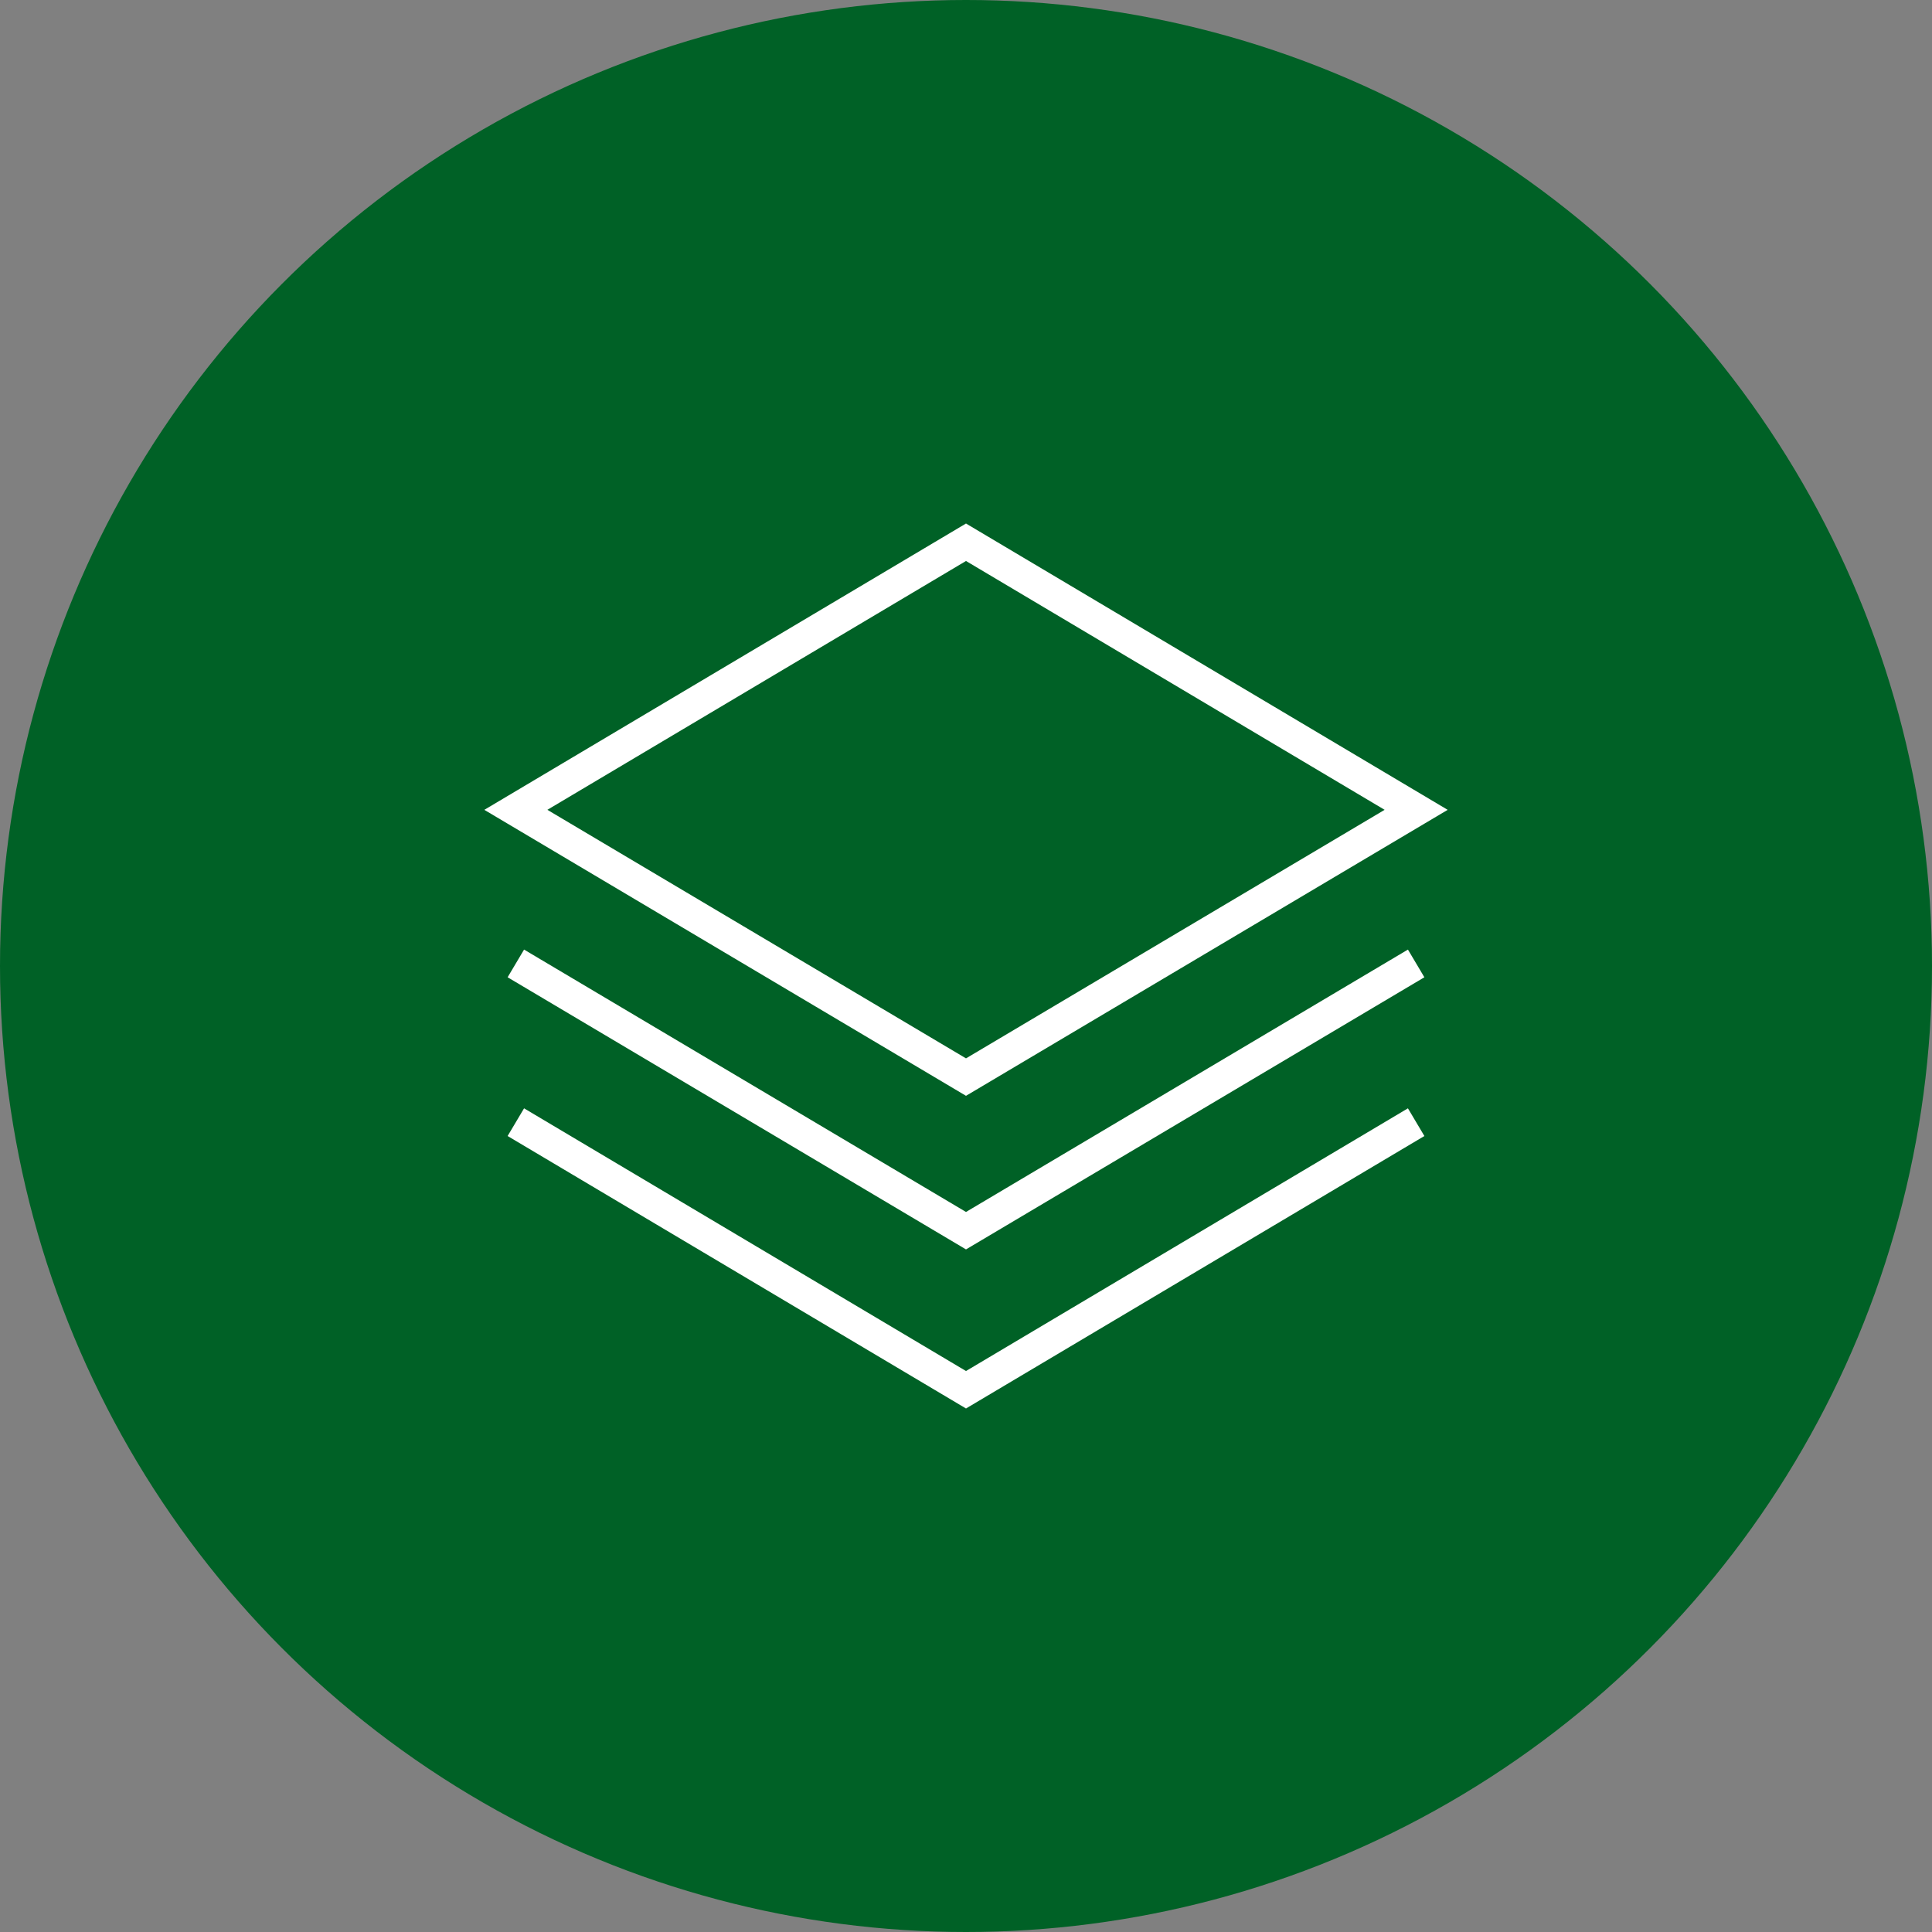
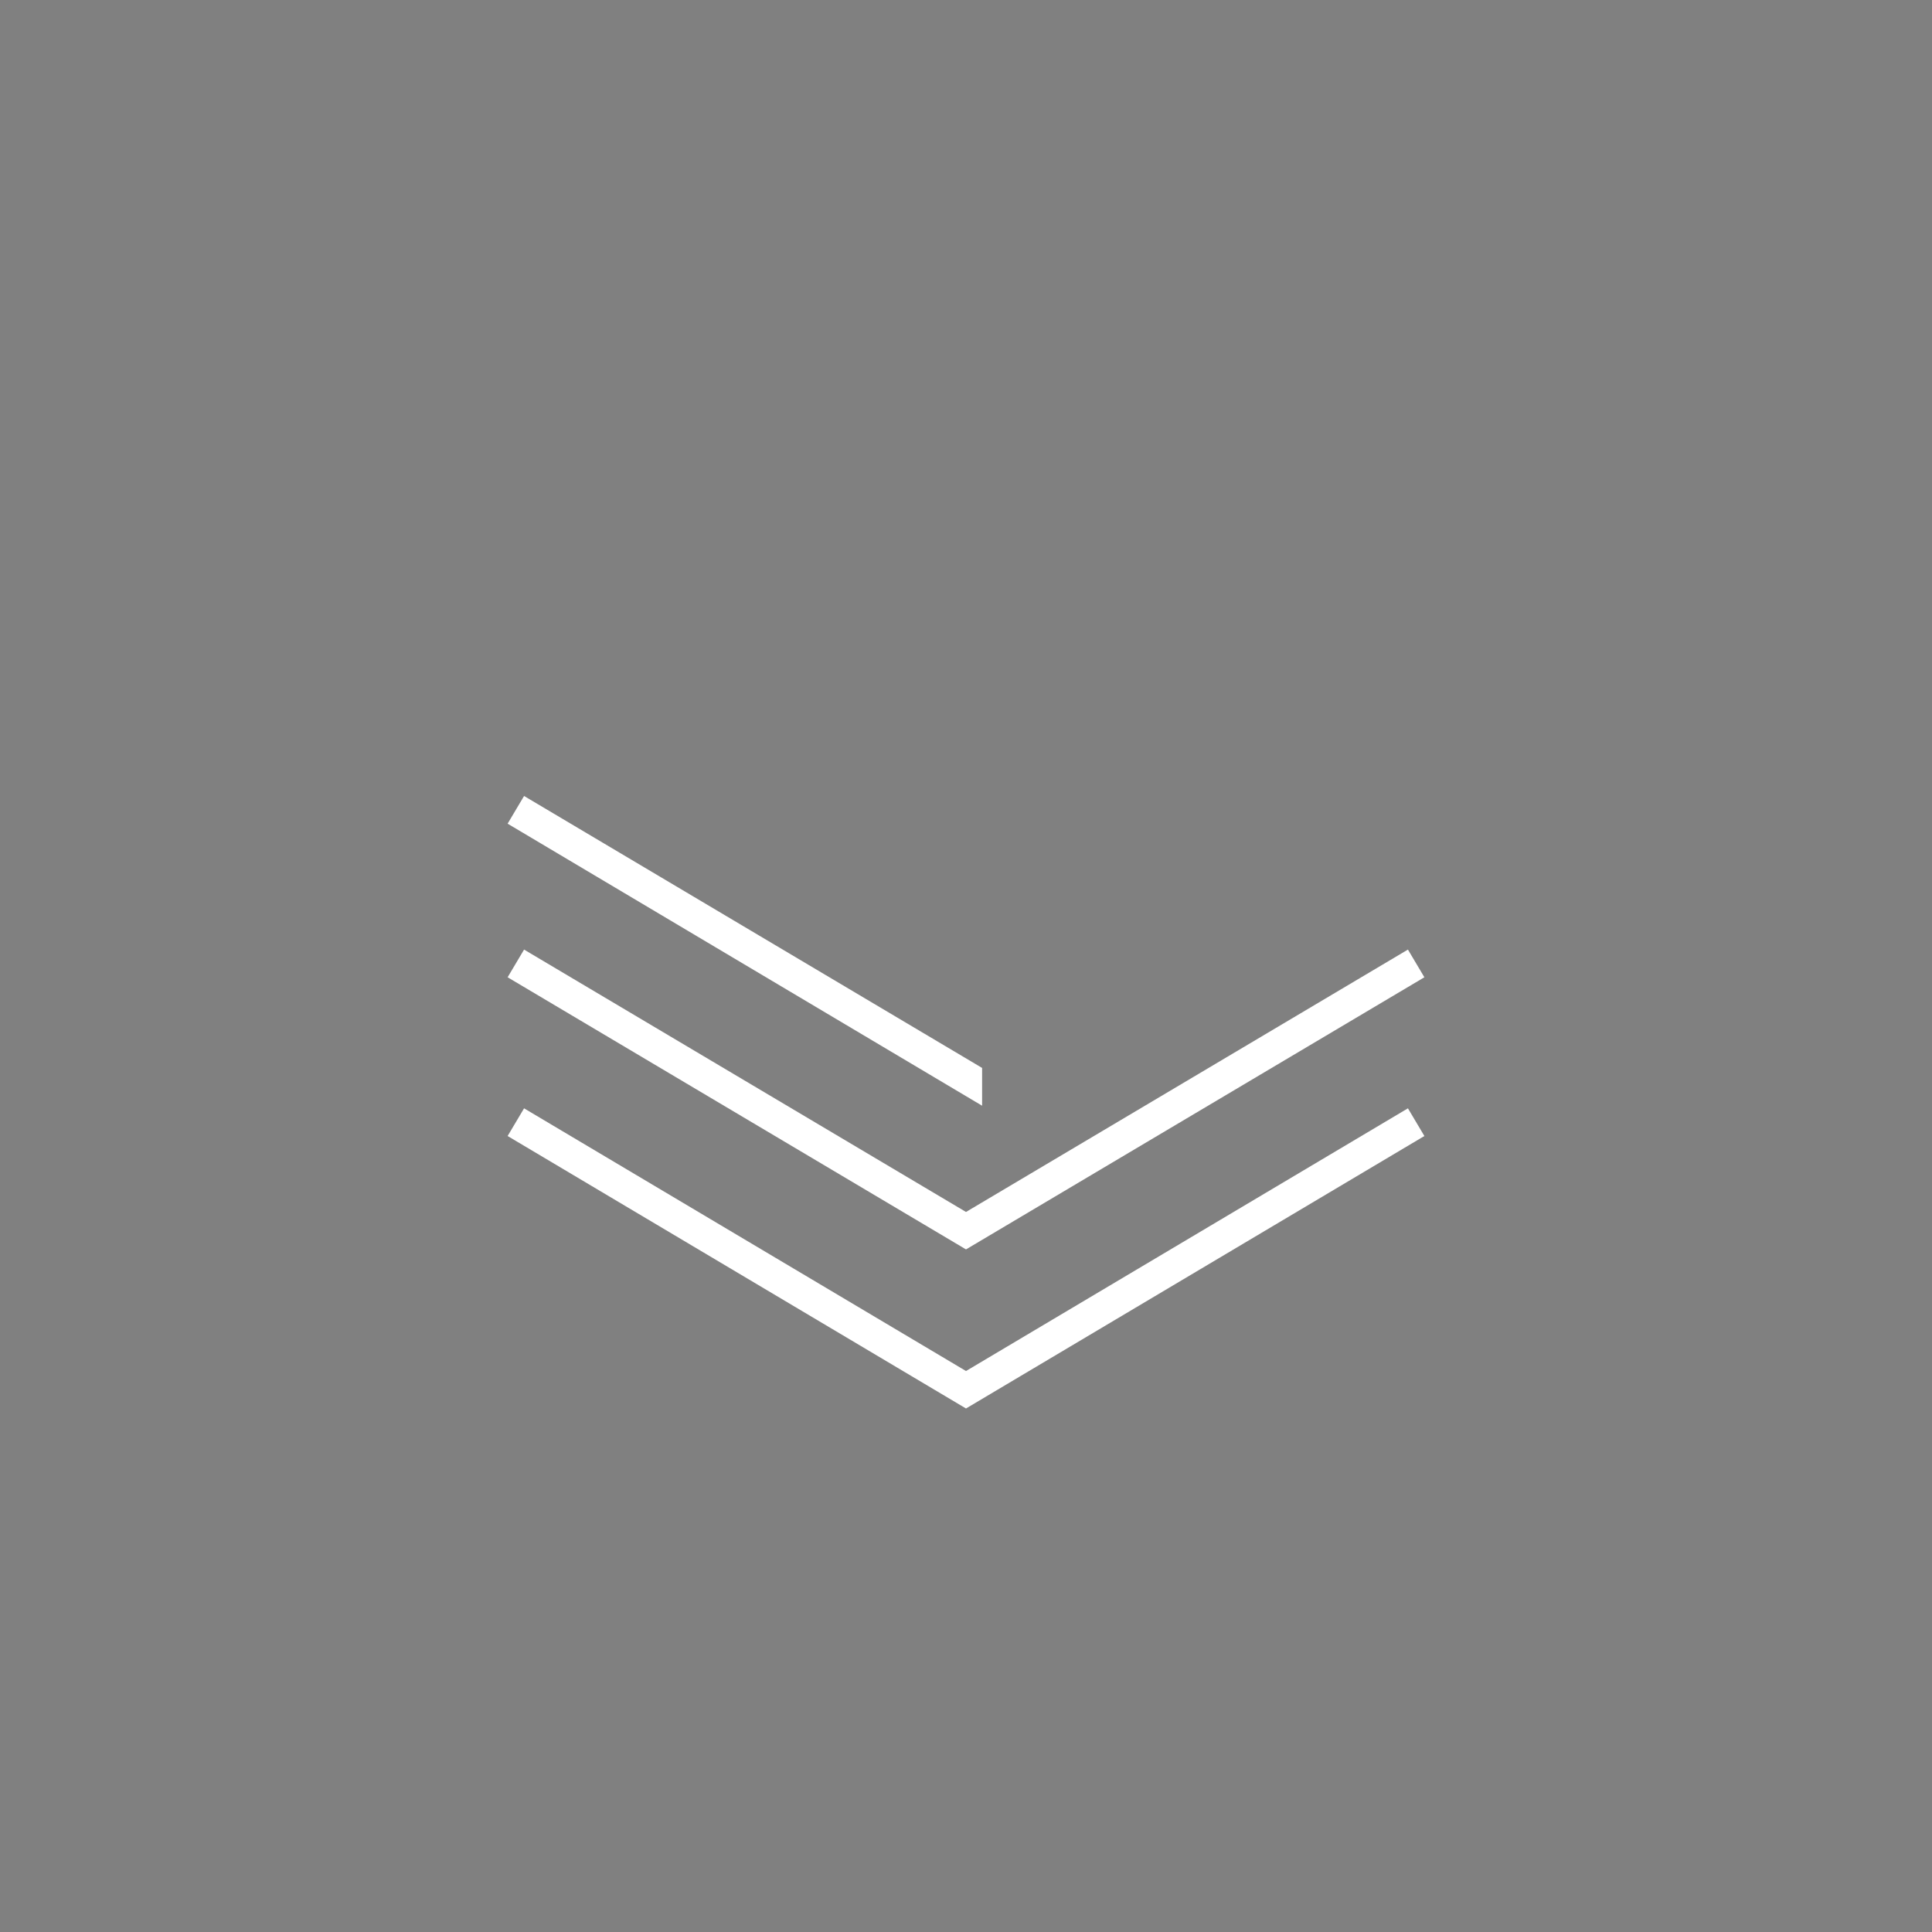
<svg xmlns="http://www.w3.org/2000/svg" viewBox="0 0 60 60">
  <rect x="0" y="0" width="60" height="60" fill="#808080" stroke="none" />
  <defs>
    <style>.cls-2{fill:none;stroke:#fff;stroke-miterlimit:10}</style>
  </defs>
  <g id="レイヤー_2" data-name="レイヤー 2">
    <g id="menu">
-       <circle cx="30" cy="30" r="30" fill="#006126" />
-       <path class="cls-2" d="M30 33.45l-13.98-8.3L30 16.84l13.98 8.31L30 33.45zm13.98 1.4L30 43.16l-13.98-8.31" />
+       <path class="cls-2" d="M30 33.45l-13.98-8.3l13.98 8.31L30 33.45zm13.98 1.4L30 43.16l-13.98-8.31" />
      <path class="cls-2" d="M43.98 29.92L30 38.22l-13.98-8.3" />
    </g>
  </g>
</svg>